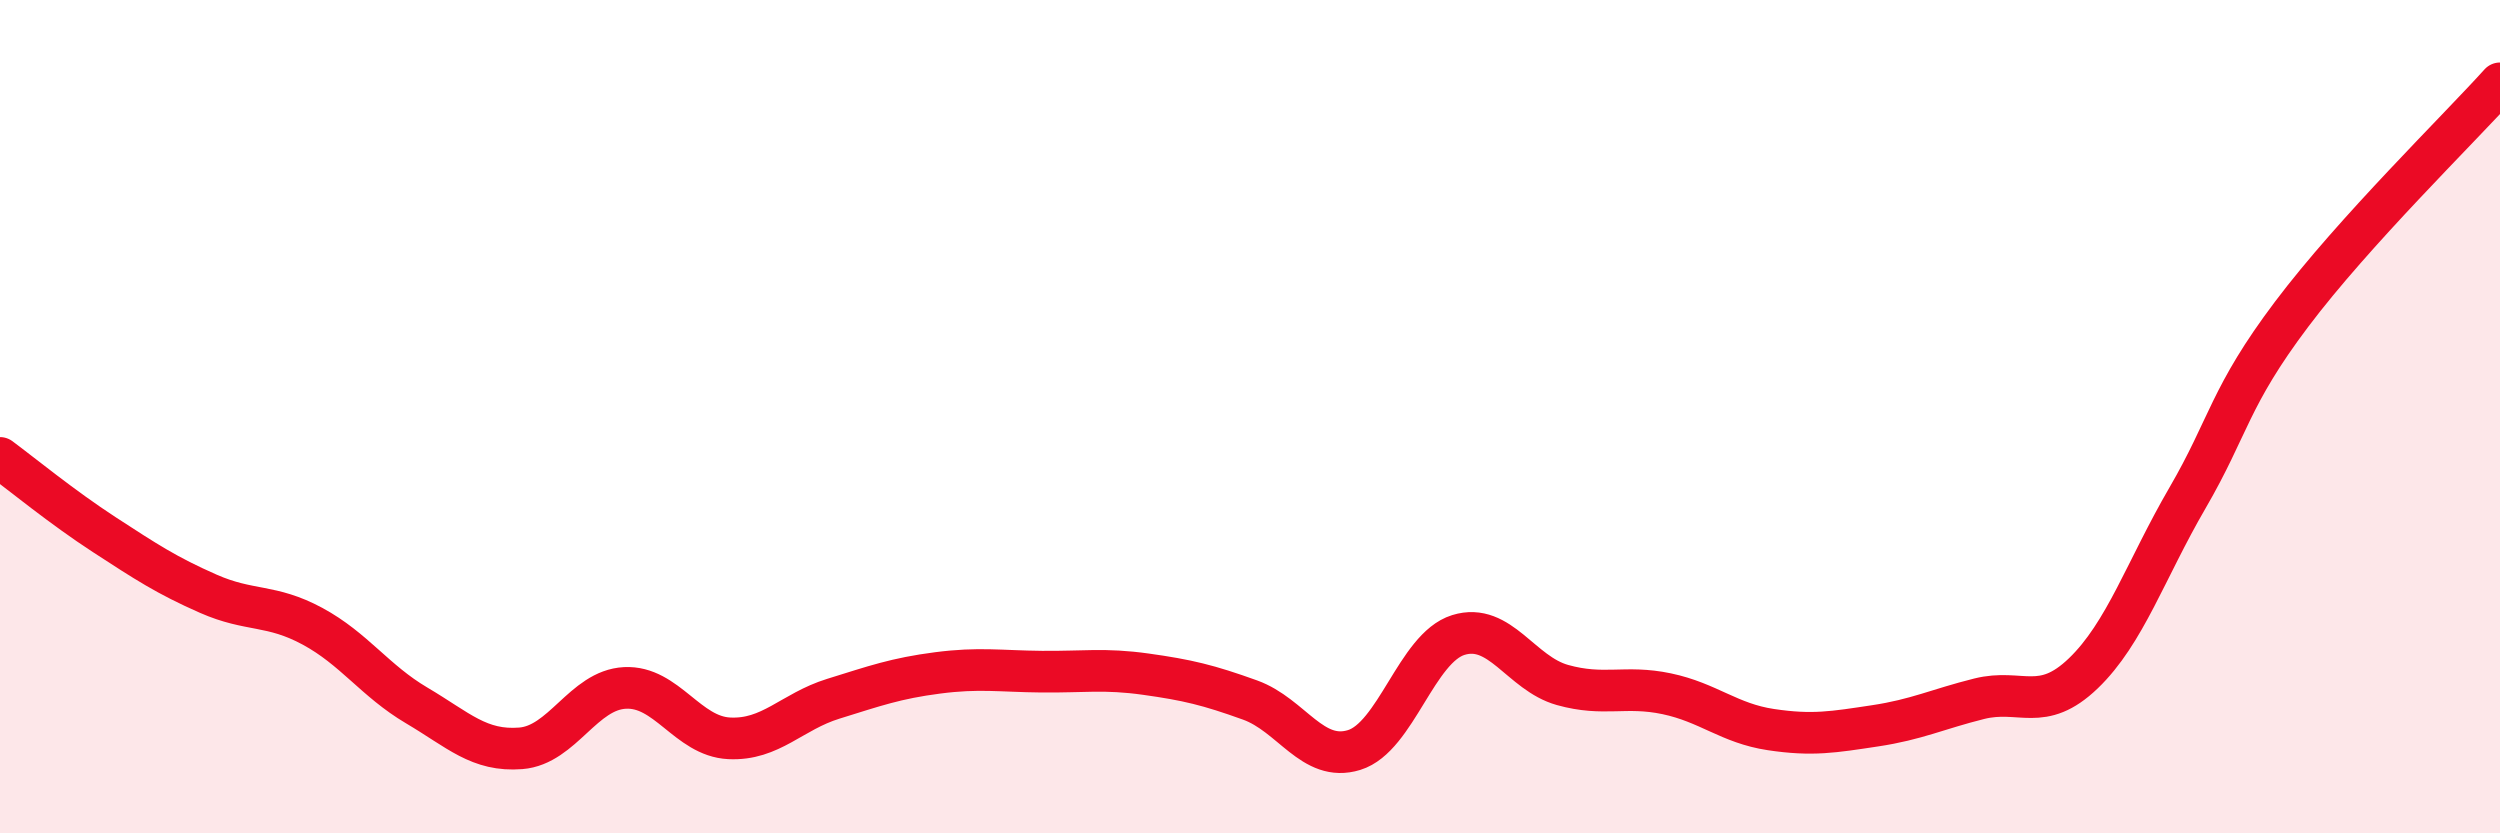
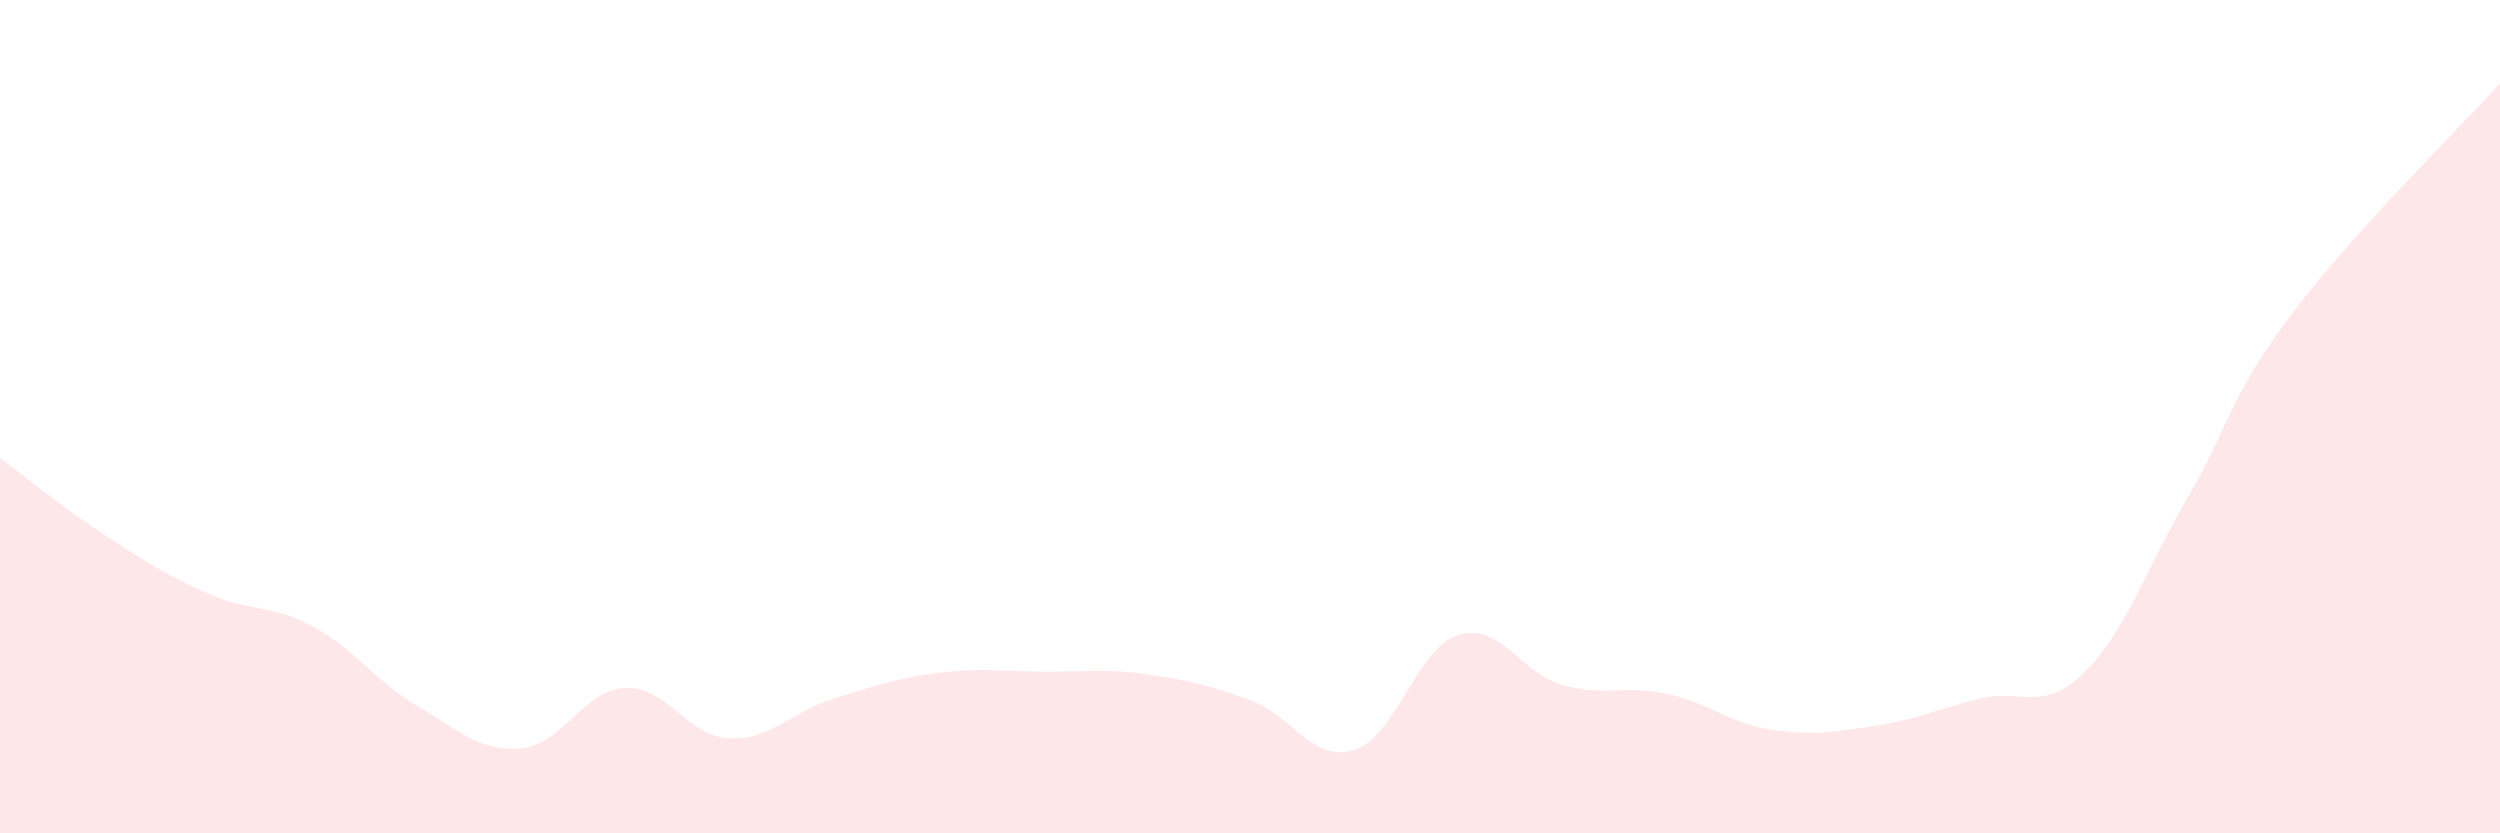
<svg xmlns="http://www.w3.org/2000/svg" width="60" height="20" viewBox="0 0 60 20">
  <path d="M 0,10.99 C 0.5,11.36 1.5,12.18 2.5,12.83 C 3.5,13.48 4,13.81 5,14.25 C 6,14.69 6.5,14.49 7.5,15.03 C 8.5,15.57 9,16.34 10,16.93 C 11,17.52 11.5,18.04 12.5,17.96 C 13.5,17.88 14,16.56 15,16.51 C 16,16.46 16.5,17.67 17.5,17.72 C 18.5,17.77 19,17.08 20,16.77 C 21,16.46 21.5,16.28 22.5,16.15 C 23.5,16.02 24,16.11 25,16.12 C 26,16.13 26.5,16.04 27.5,16.18 C 28.5,16.32 29,16.44 30,16.8 C 31,17.16 31.5,18.31 32.5,18 C 33.5,17.69 34,15.55 35,15.24 C 36,14.93 36.5,16.16 37.5,16.44 C 38.5,16.72 39,16.44 40,16.65 C 41,16.86 41.5,17.36 42.5,17.51 C 43.5,17.66 44,17.57 45,17.42 C 46,17.27 46.5,17.02 47.5,16.77 C 48.5,16.52 49,17.12 50,16.16 C 51,15.2 51.5,13.67 52.5,11.95 C 53.5,10.23 53.5,9.53 55,7.54 C 56.5,5.55 59,3.11 60,2L60 20L0 20Z" fill="#EB0A25" opacity="0.1" stroke-linecap="round" stroke-linejoin="round" />
-   <path d="M 0,10.99 C 0.5,11.36 1.5,12.18 2.5,12.83 C 3.5,13.48 4,13.81 5,14.25 C 6,14.69 6.5,14.49 7.5,15.03 C 8.5,15.57 9,16.34 10,16.93 C 11,17.52 11.5,18.04 12.5,17.96 C 13.5,17.88 14,16.56 15,16.51 C 16,16.46 16.5,17.67 17.5,17.72 C 18.5,17.77 19,17.08 20,16.77 C 21,16.46 21.5,16.28 22.5,16.15 C 23.5,16.02 24,16.11 25,16.12 C 26,16.13 26.5,16.04 27.5,16.18 C 28.5,16.32 29,16.44 30,16.8 C 31,17.16 31.5,18.31 32.5,18 C 33.5,17.69 34,15.55 35,15.24 C 36,14.93 36.5,16.16 37.5,16.44 C 38.5,16.72 39,16.44 40,16.65 C 41,16.86 41.5,17.36 42.5,17.51 C 43.5,17.66 44,17.57 45,17.42 C 46,17.27 46.5,17.02 47.5,16.77 C 48.5,16.52 49,17.12 50,16.16 C 51,15.2 51.5,13.67 52.5,11.95 C 53.5,10.23 53.5,9.53 55,7.54 C 56.5,5.55 59,3.11 60,2" stroke="#EB0A25" stroke-width="1" fill="none" stroke-linecap="round" stroke-linejoin="round" />
</svg>